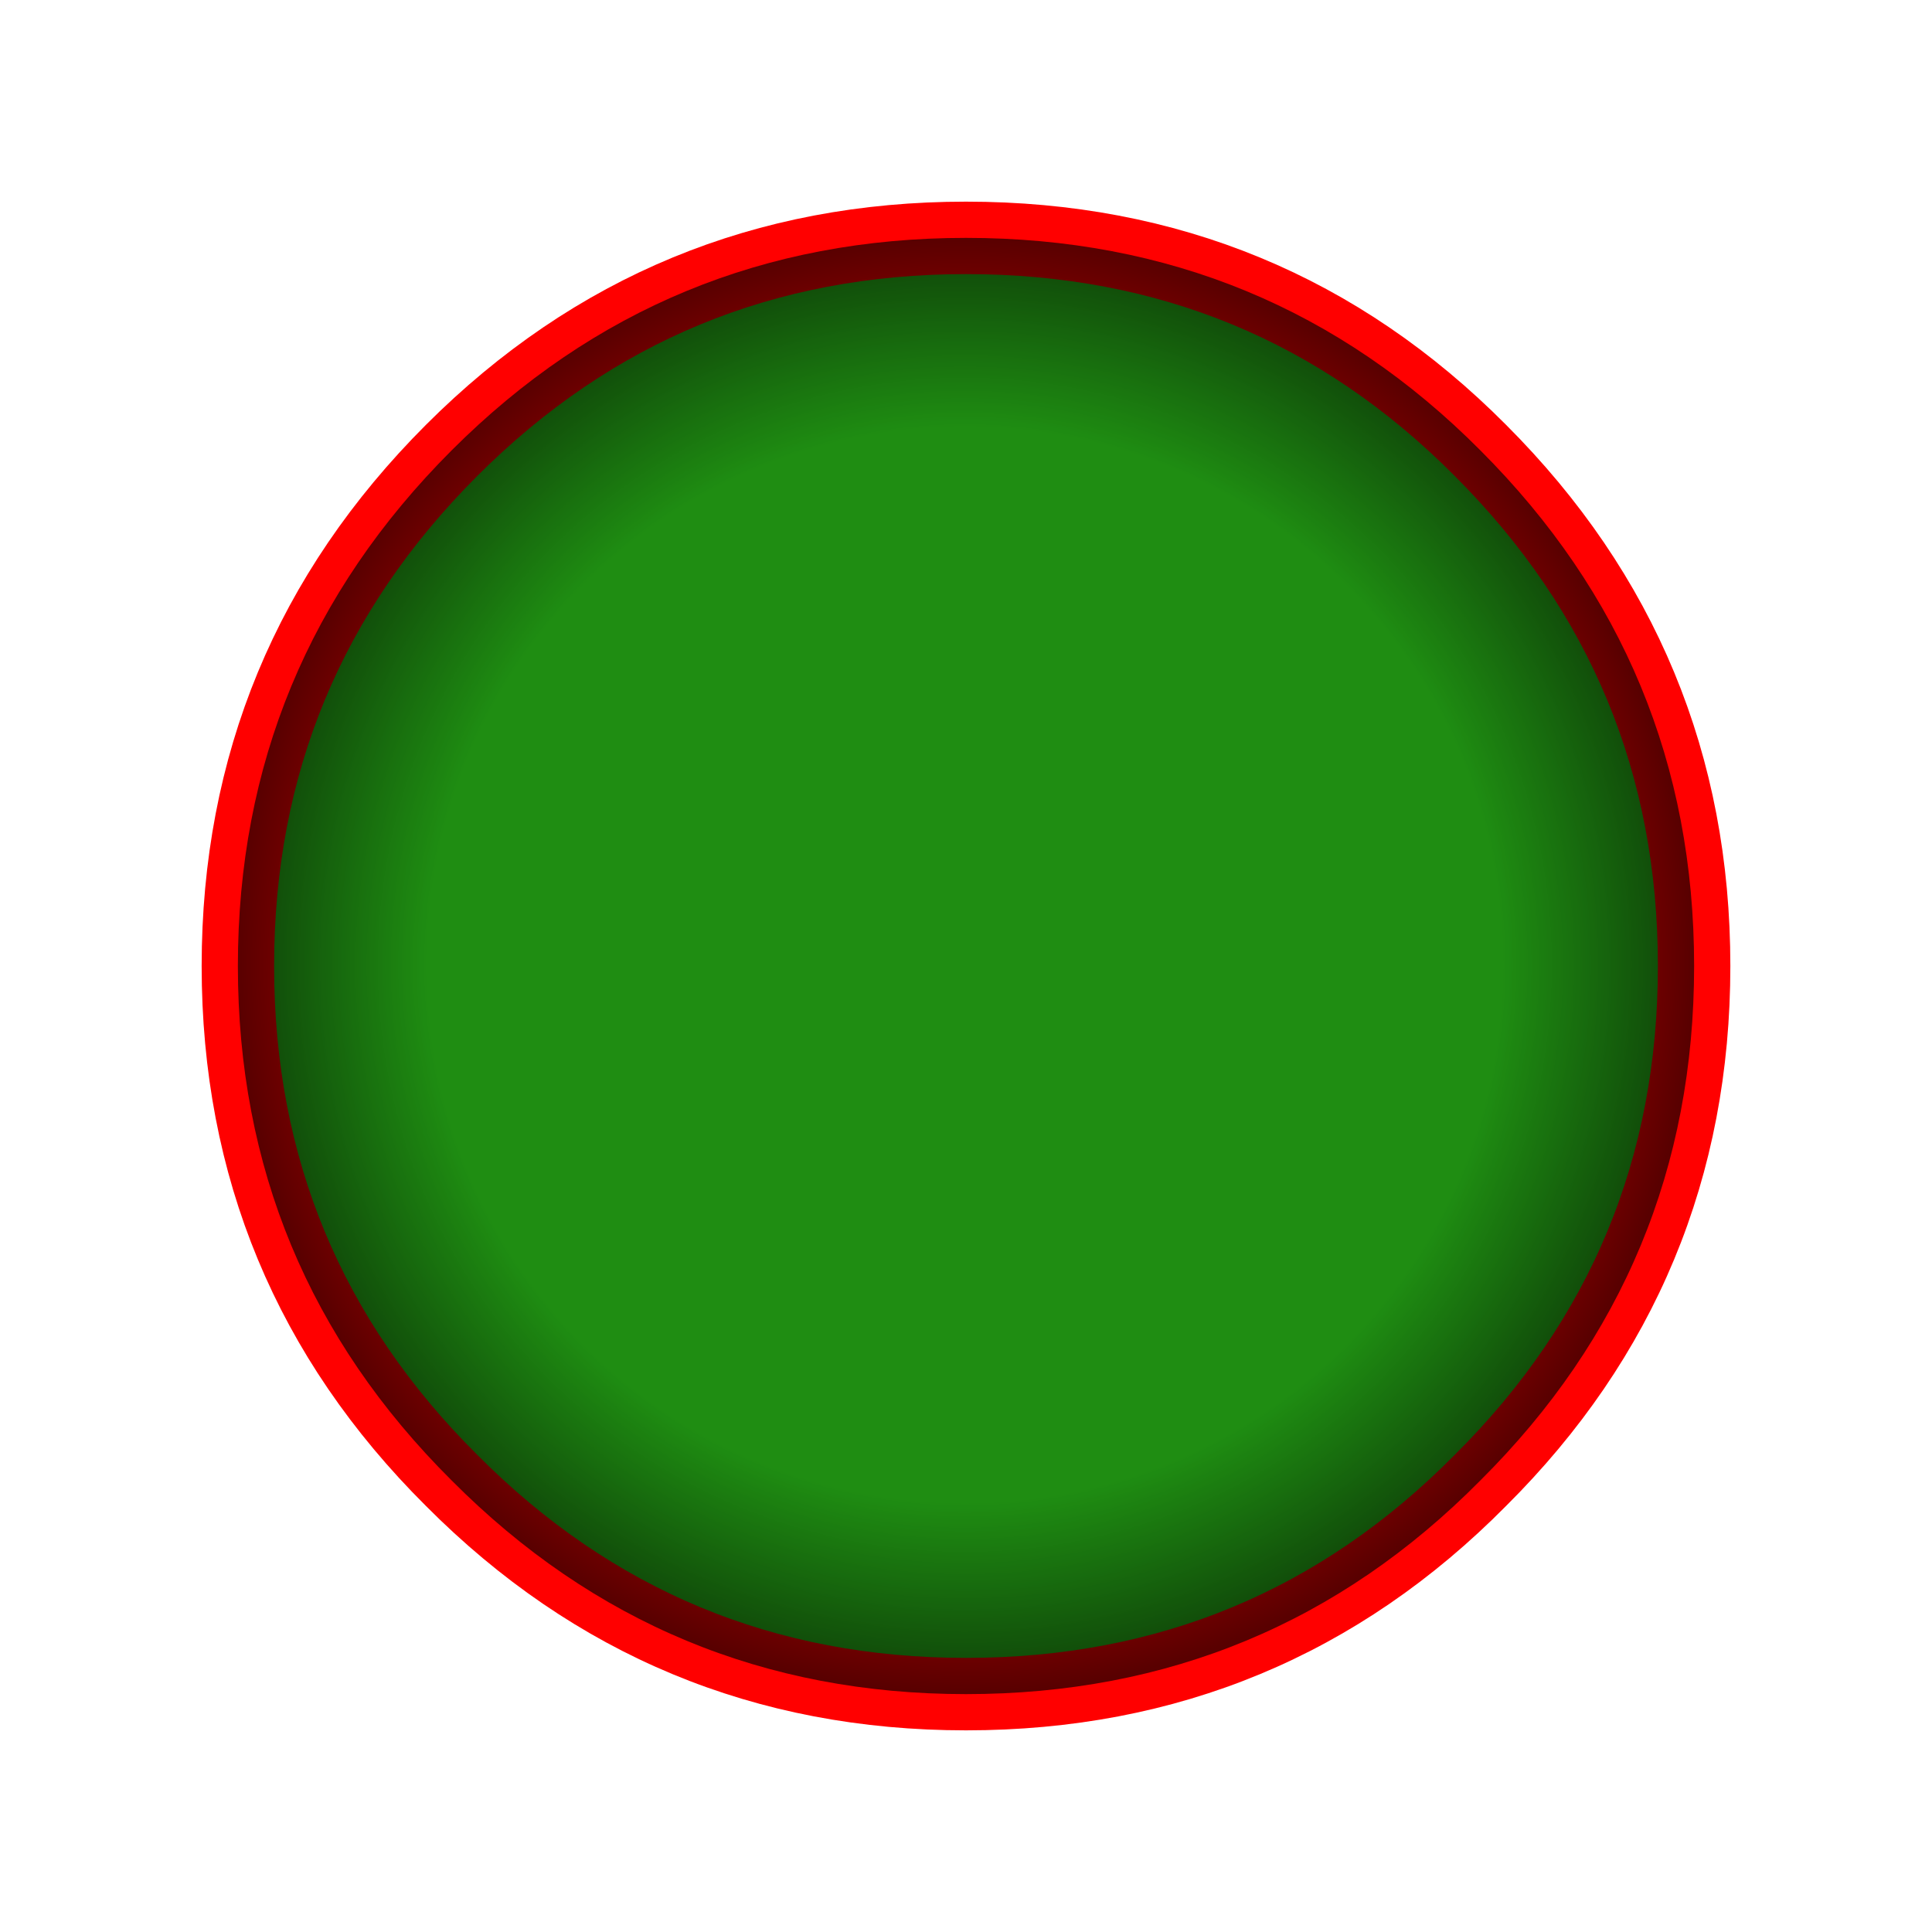
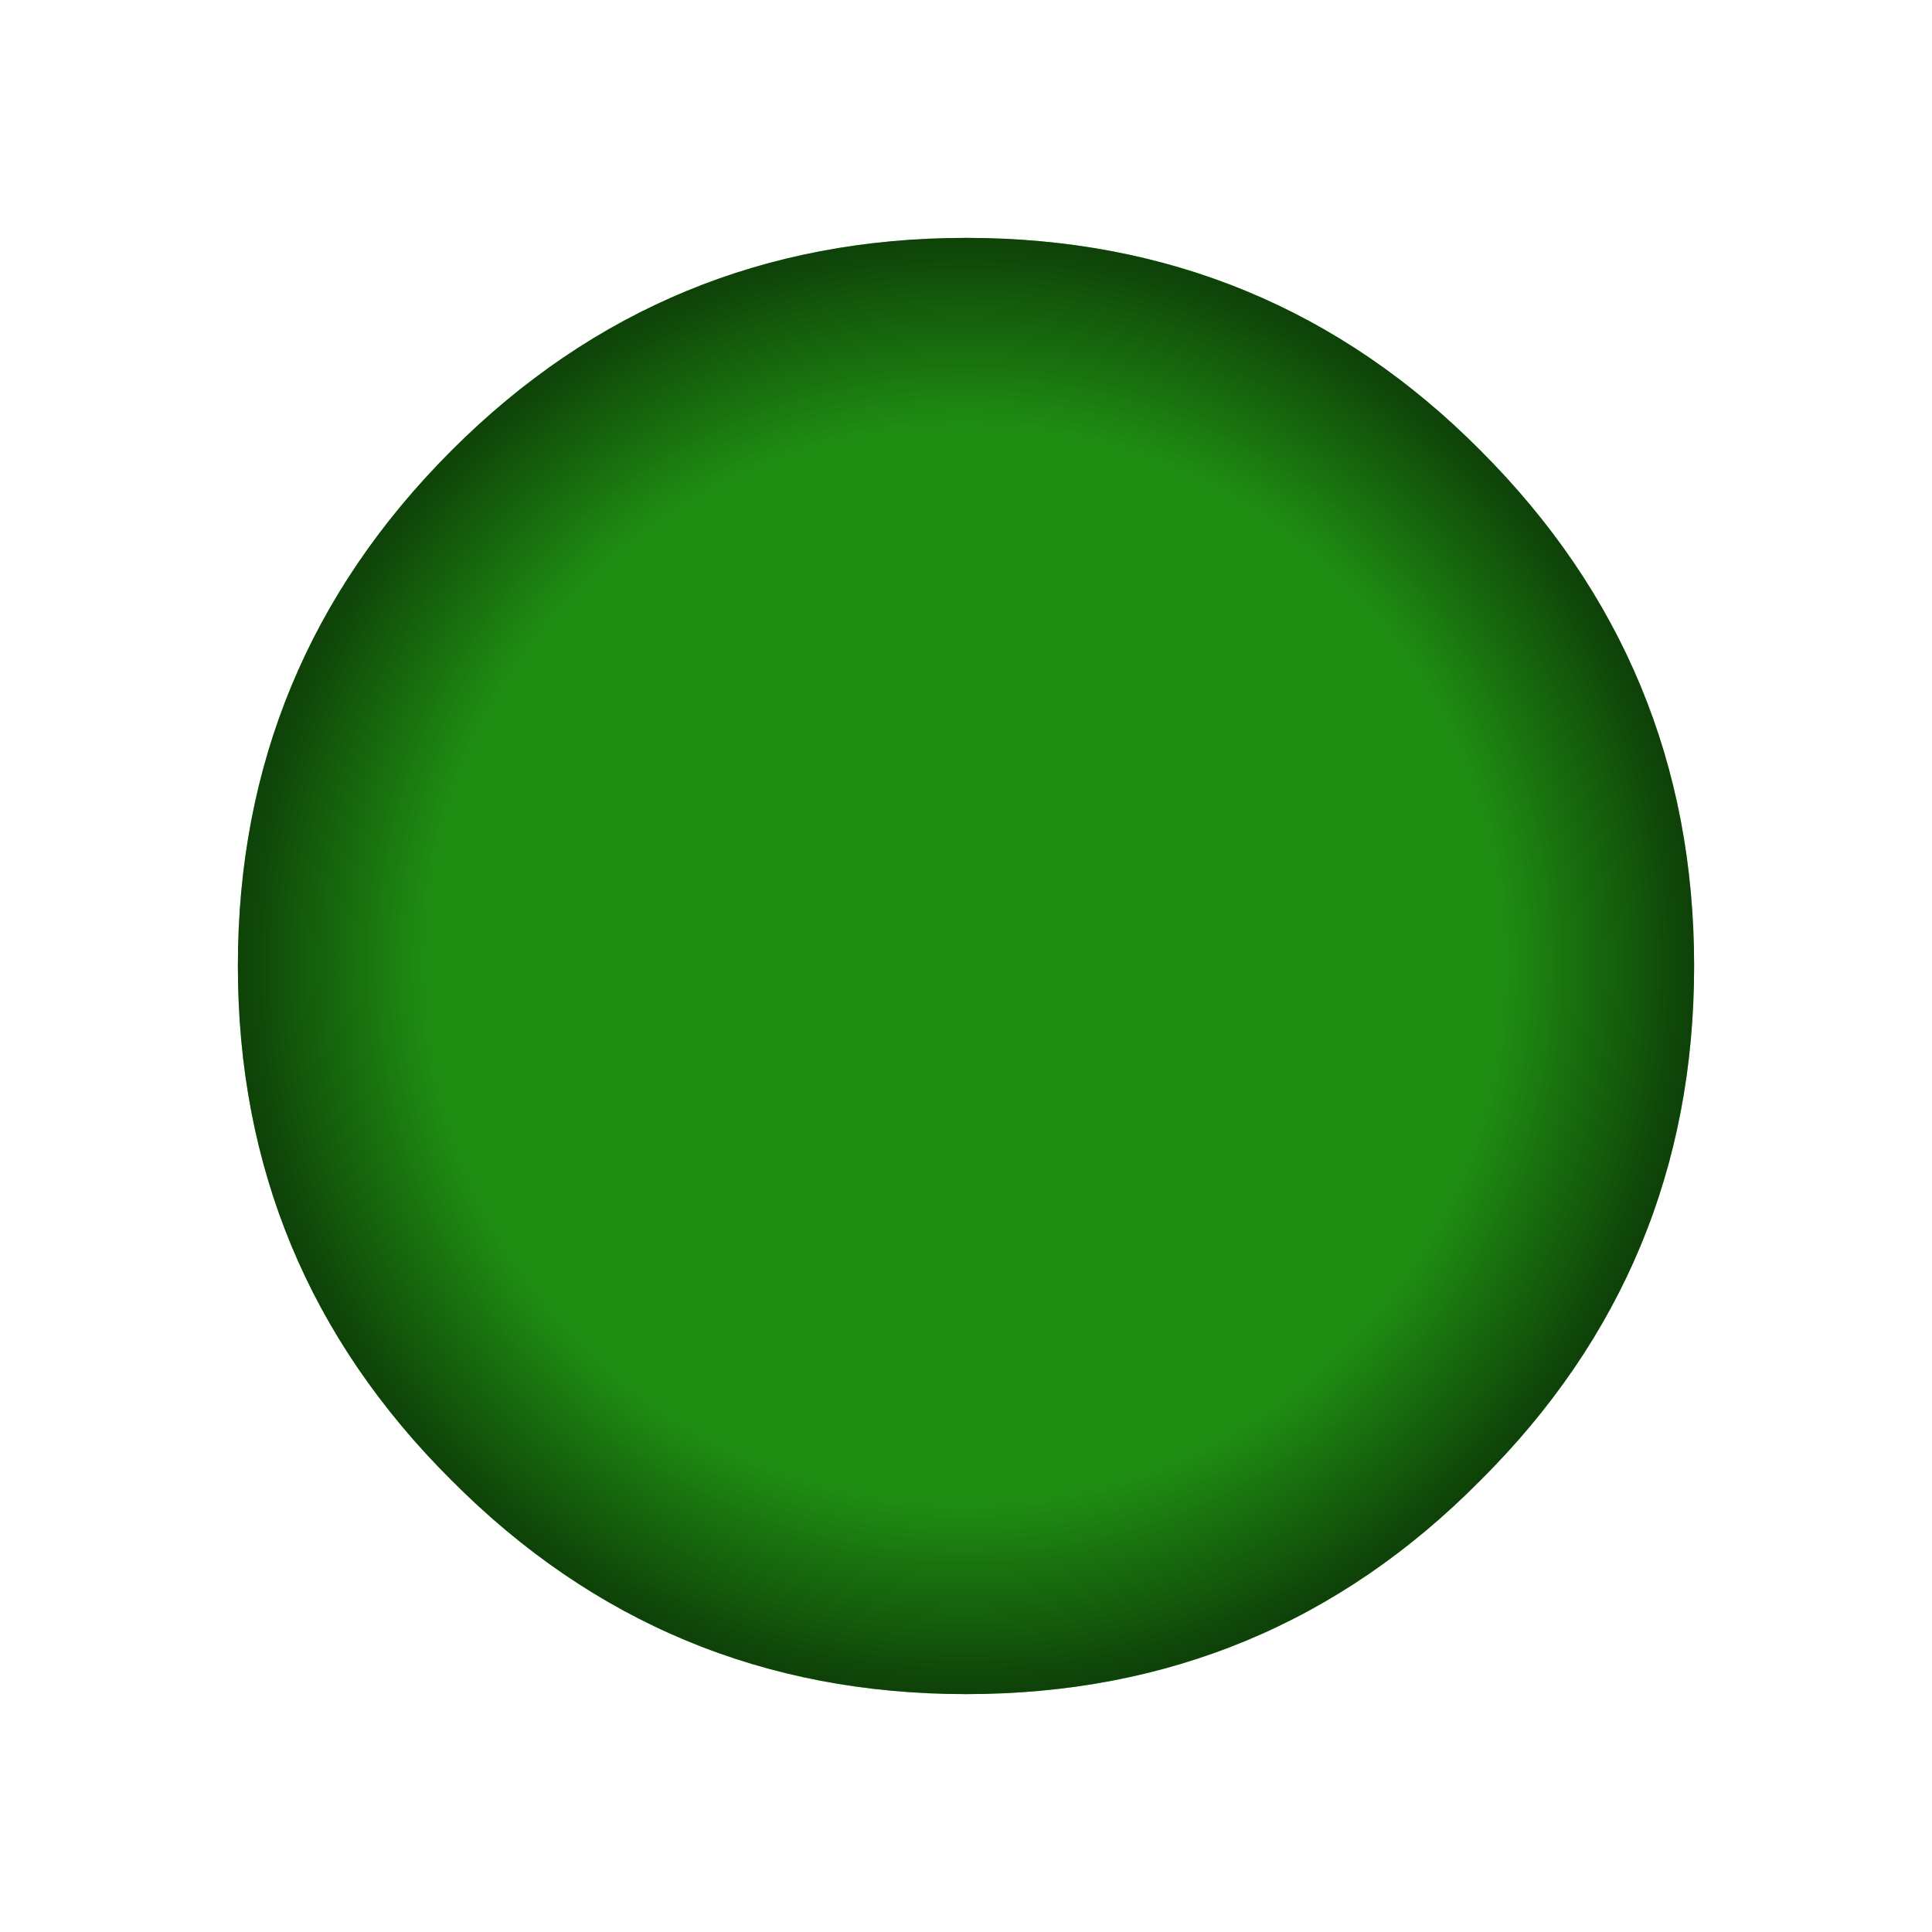
<svg xmlns="http://www.w3.org/2000/svg" id="icoDamas" image-rendering="auto" baseProfile="basic" version="1.1" x="0px" y="0px" width="80" height="80">
  <defs>
    <radialGradient id="Gradient_1" gradientUnits="userSpaceOnUse" cx="0" cy="0" r="30.337" fx="0" fy="0" gradientTransform="translate(39.95 39.95)" spreadMethod="pad">
      <stop offset="73.333%" stop-color="#000" stop-opacity=".250" />
      <stop offset="99.215%" stop-color="#000" stop-opacity=".650" />
    </radialGradient>
  </defs>
  <g id="100-JUEGOS_102-DAMAS-CHINAS_items_gC02OK2" overflow="visible">
    <path fill="#29BC18" stroke="none" d="M70.15 40Q70.15 27.5 61.3 18.65 52.55 9.85 40 9.85 27.5 9.85 18.7 18.65 9.85 27.5 9.85 40 9.85 52.5 18.7 61.3 27.5 70.15 40 70.15 52.55 70.15 61.3 61.3 70.15 52.5 70.15 40Z" />
-     <path id="Layer2_0_1_STROKES" stroke="#F00" stroke-width="3" stroke-linejoin="round" stroke-linecap="round" fill="none" d="M61.3 18.65Q70.15 27.5 70.15 40 70.15 52.5 61.3 61.3 52.55 70.15 40 70.15 27.5 70.15 18.7 61.3 9.85 52.5 9.85 40 9.85 27.5 18.7 18.65 27.5 9.85 40 9.85 52.55 9.85 61.3 18.65Z" />
    <path fill="url(#Gradient_1)" stroke="none" d="M70.15 40Q70.15 27.5 61.3 18.65 52.55 9.85 40 9.85 27.5 9.85 18.7 18.65 9.85 27.5 9.85 40 9.85 52.5 18.7 61.3 27.5 70.15 40 70.15 52.55 70.15 61.3 61.3 70.15 52.5 70.15 40Z" />
  </g>
</svg>